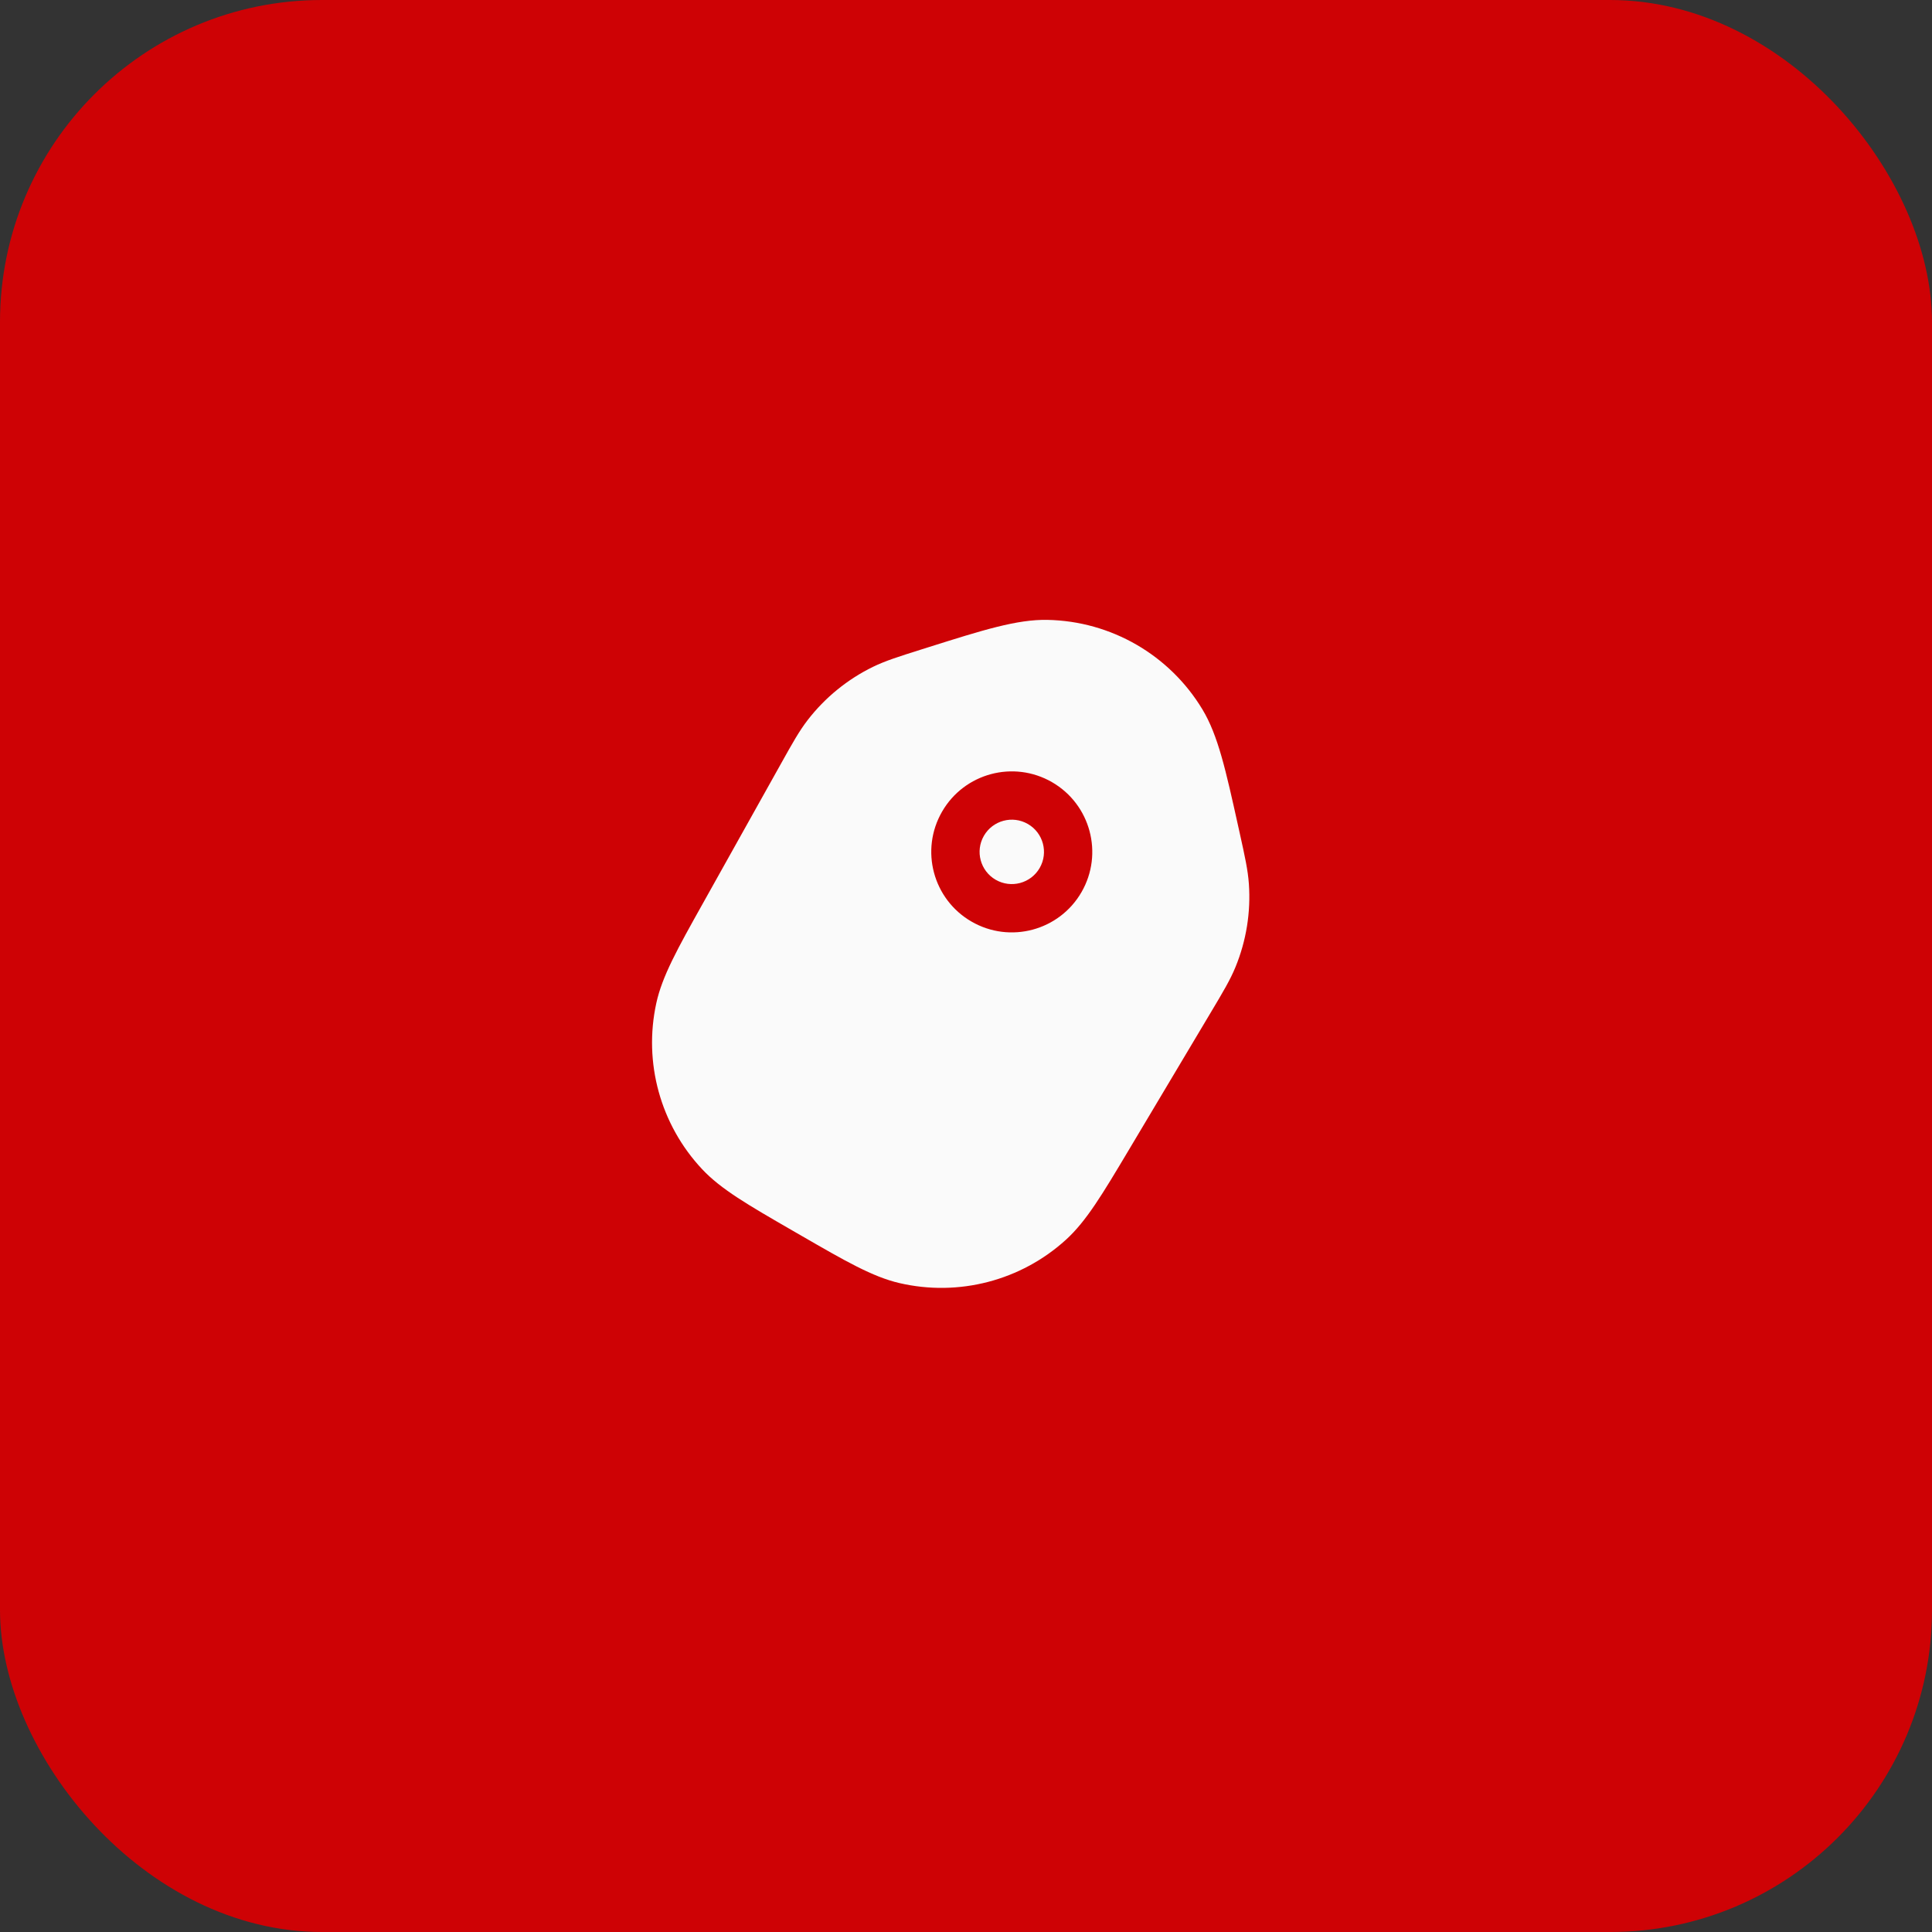
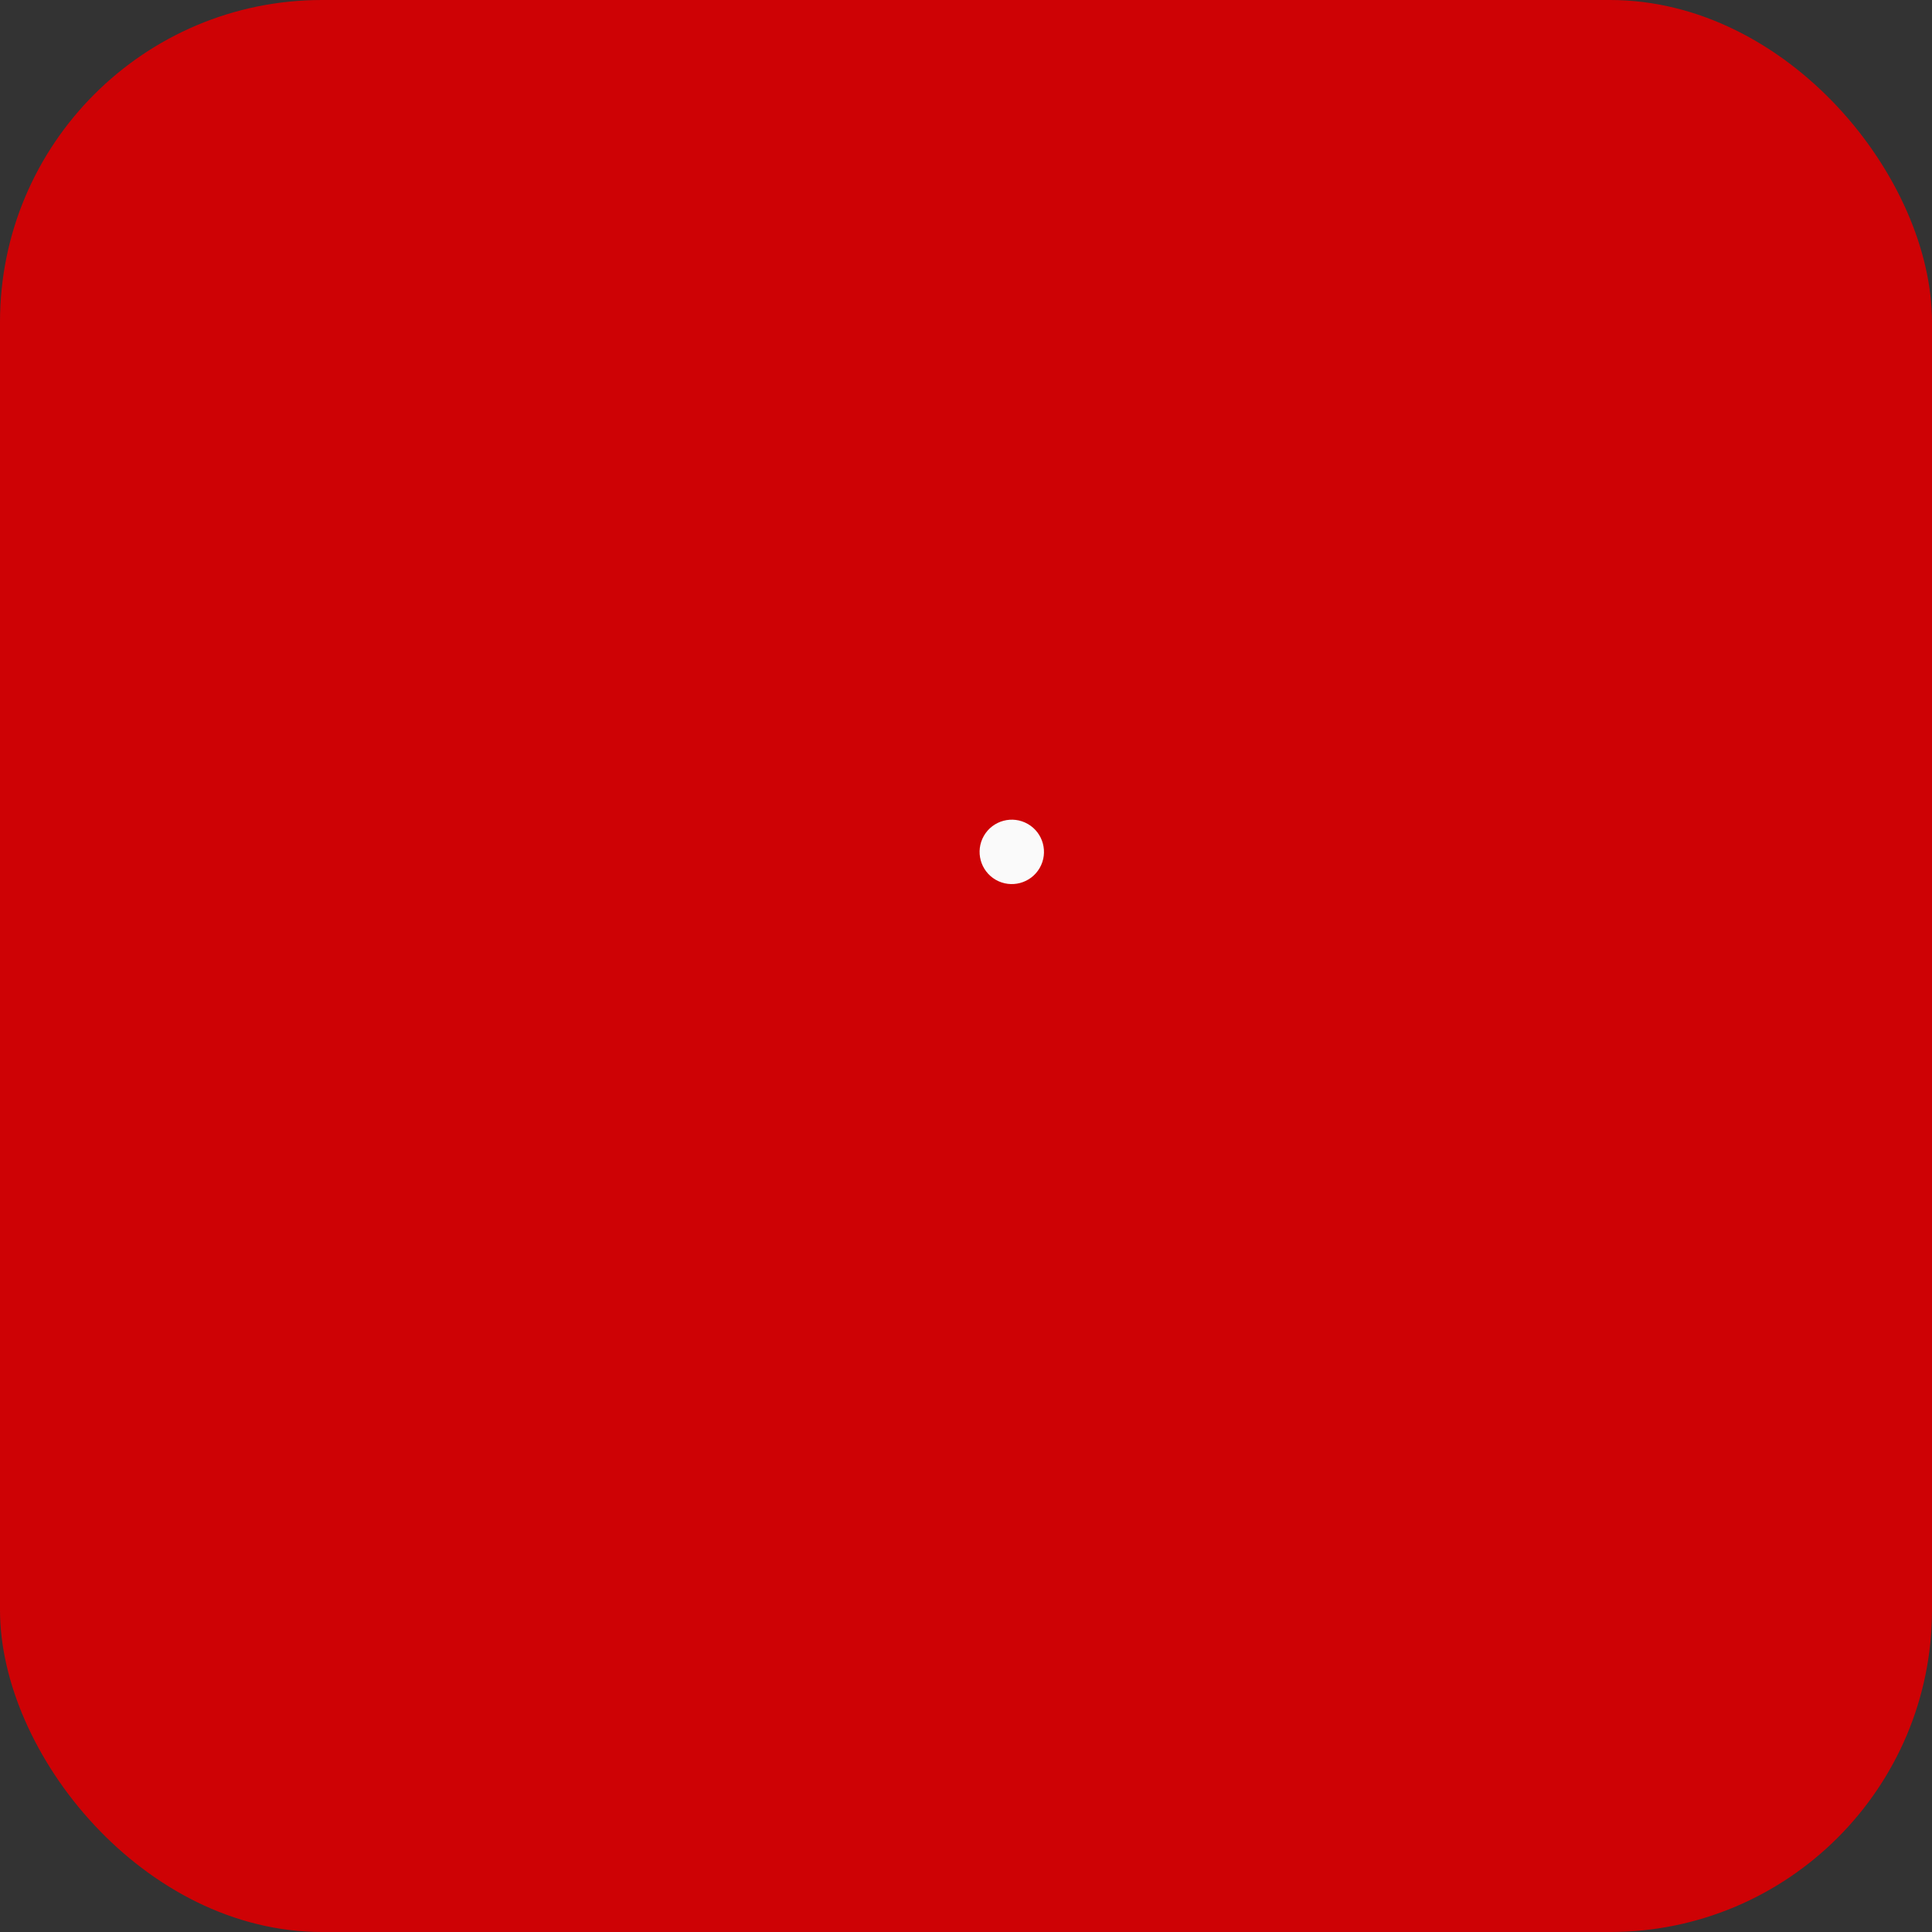
<svg xmlns="http://www.w3.org/2000/svg" width="60" height="60" viewBox="0 0 60 60" fill="none">
  <rect x="0" y="0" width="60" height="60" fill="#333333" stroke="none" />
  <rect width="60" height="60" rx="10" fill="#CE0205" />
  <path d="M30.556 25.956C30.28 26.434 30.444 27.046 30.922 27.322C31.4 27.598 32.012 27.434 32.288 26.956C32.564 26.478 32.4 25.866 31.922 25.59C31.444 25.314 30.832 25.478 30.556 25.956Z" fill="#FAFAFA" />
-   <path fill-rule="evenodd" clip-rule="evenodd" d="M28.812 20.107C30.536 19.563 31.587 19.232 32.532 19.251C34.504 19.29 36.319 20.338 37.339 22.026C37.828 22.835 38.066 23.911 38.457 25.676L38.508 25.906C38.661 26.597 38.755 27.022 38.785 27.449C38.847 28.331 38.705 29.215 38.369 30.033C38.207 30.429 37.984 30.803 37.621 31.411L35.054 35.717C34.237 37.087 33.738 37.924 33.105 38.5C31.707 39.772 29.773 40.275 27.932 39.847C27.099 39.653 26.256 39.166 24.874 38.368L24.612 38.217C23.23 37.419 22.386 36.932 21.802 36.307C20.51 34.927 19.979 33.001 20.382 31.154C20.564 30.318 21.039 29.468 21.818 28.075L24.264 23.699C24.609 23.081 24.821 22.701 25.083 22.362C25.623 21.663 26.318 21.097 27.112 20.709C27.497 20.522 27.912 20.391 28.587 20.178L28.812 20.107ZM29.257 25.206C28.566 26.402 28.976 27.931 30.172 28.621C31.367 29.312 32.897 28.902 33.587 27.706C34.277 26.511 33.867 24.982 32.672 24.291C31.476 23.601 29.947 24.011 29.257 25.206Z" fill="#FAFAFA" />
</svg>